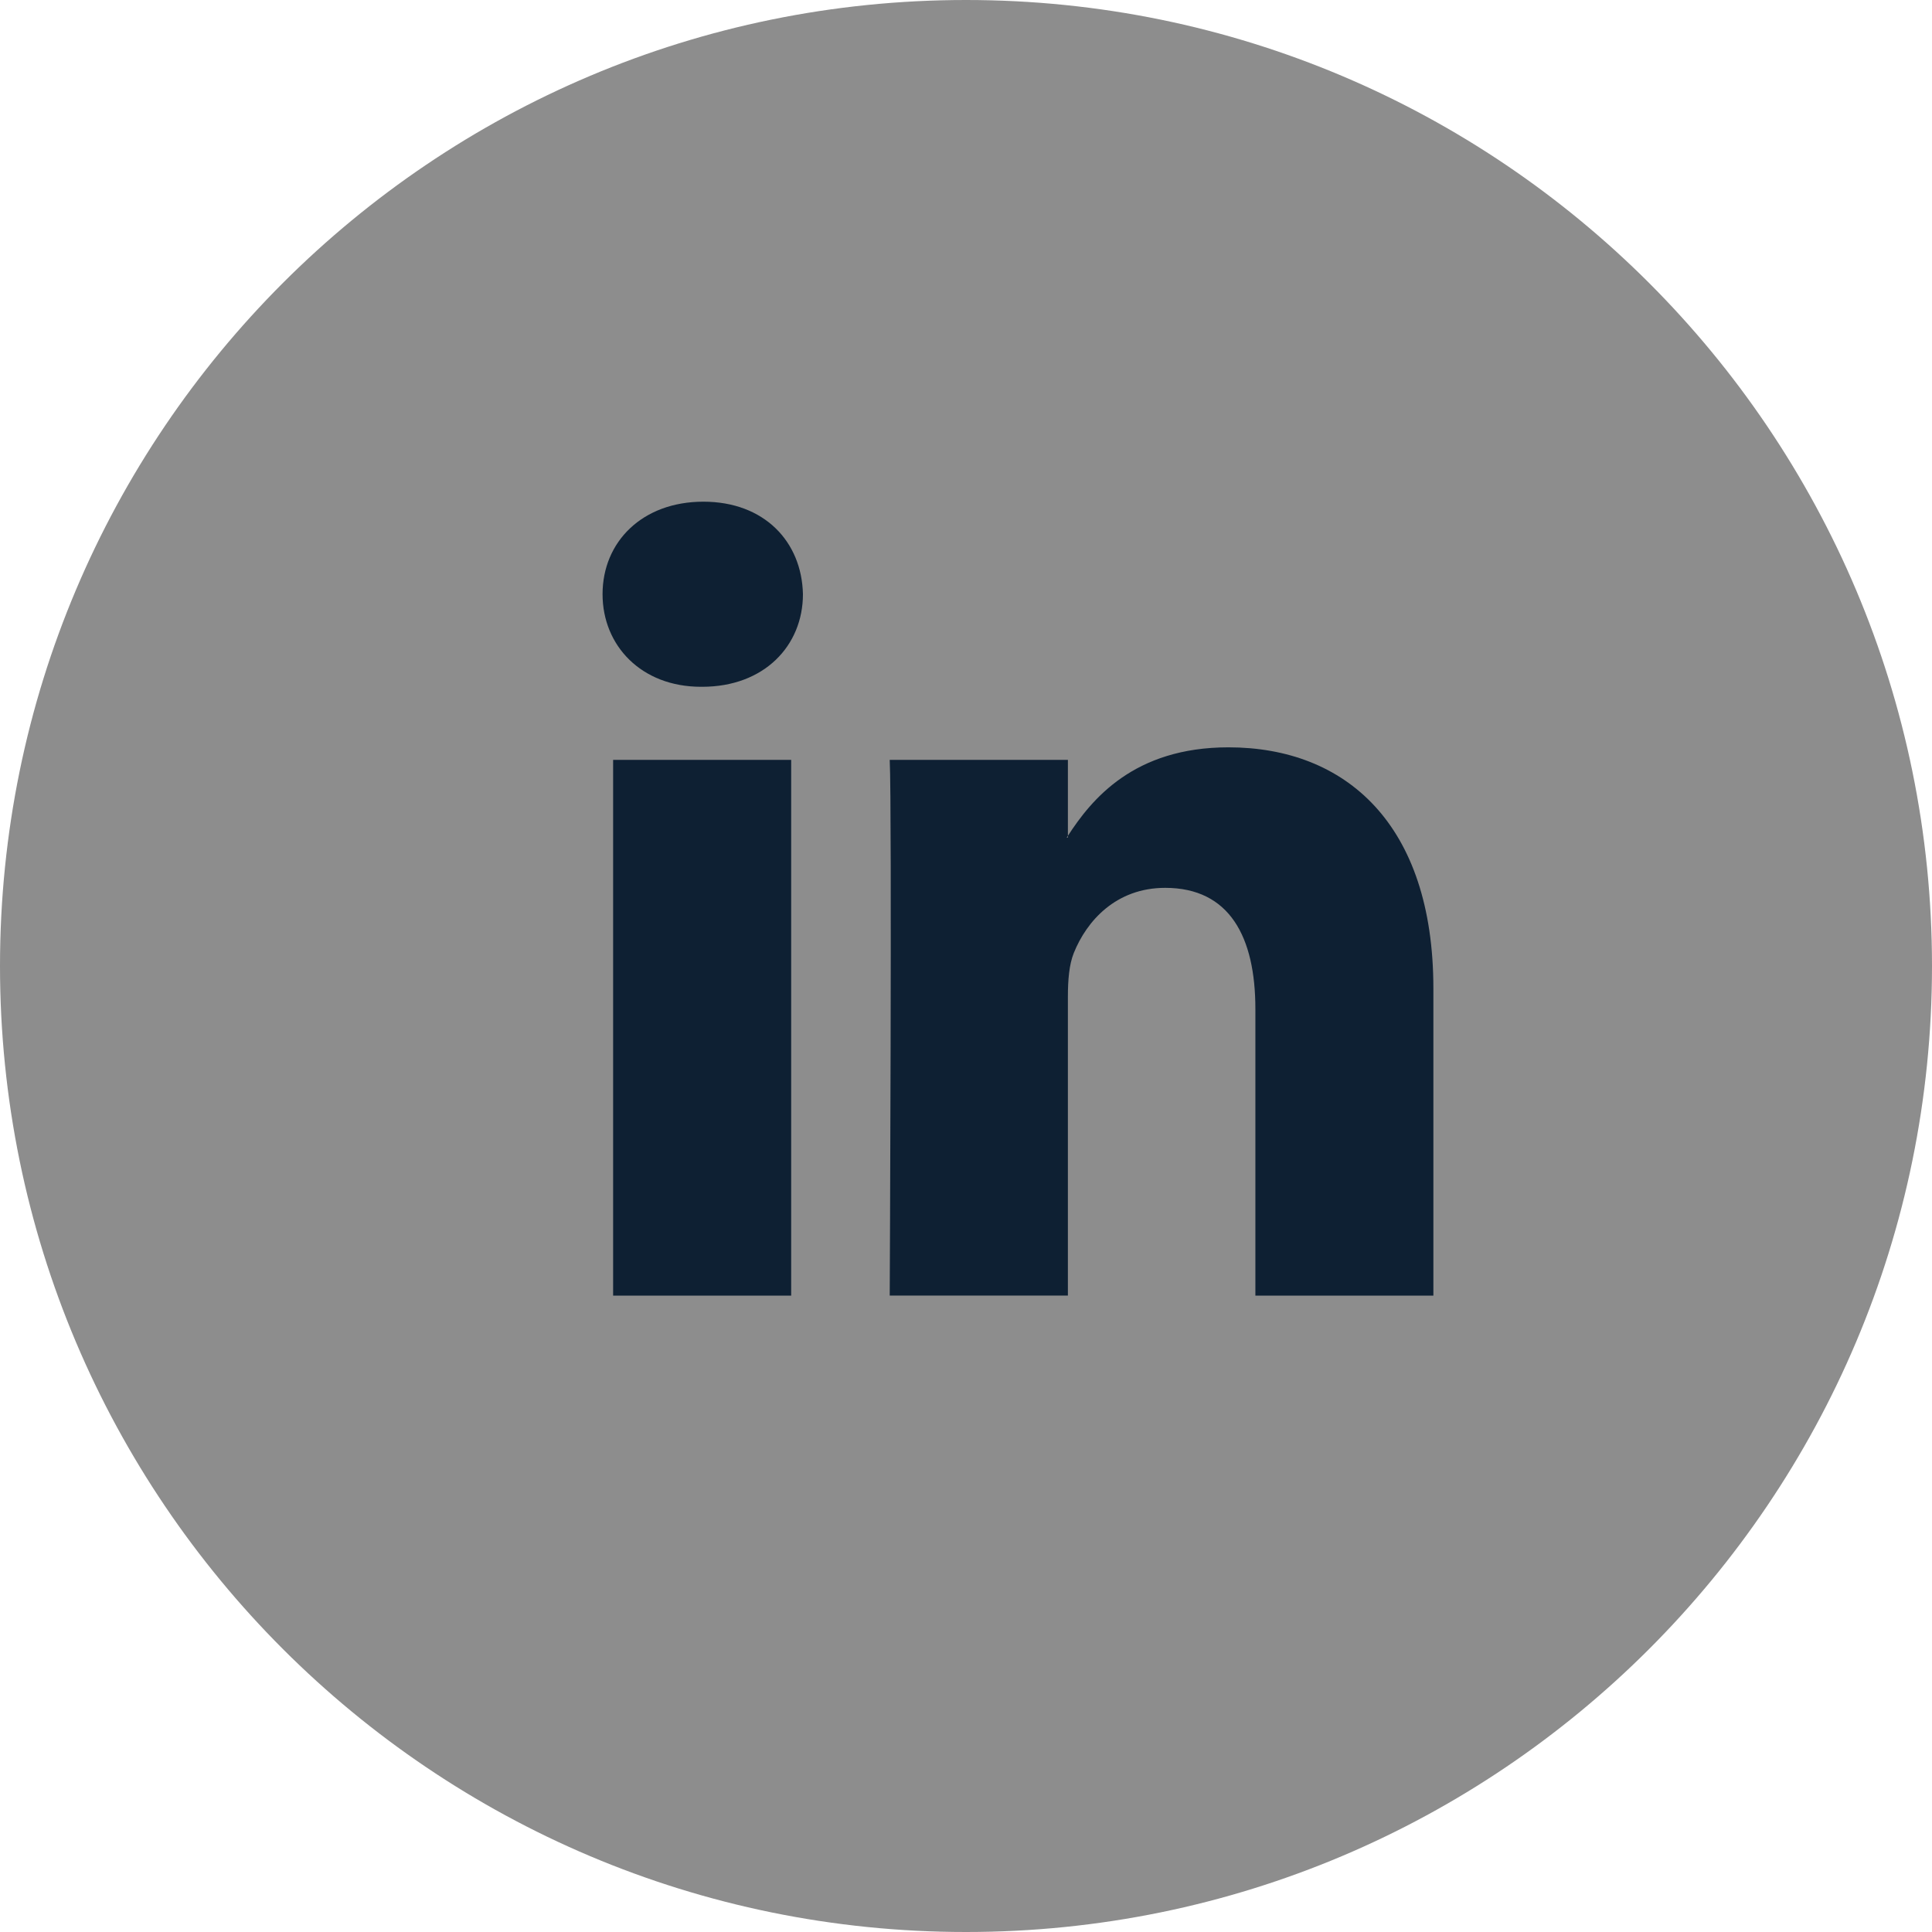
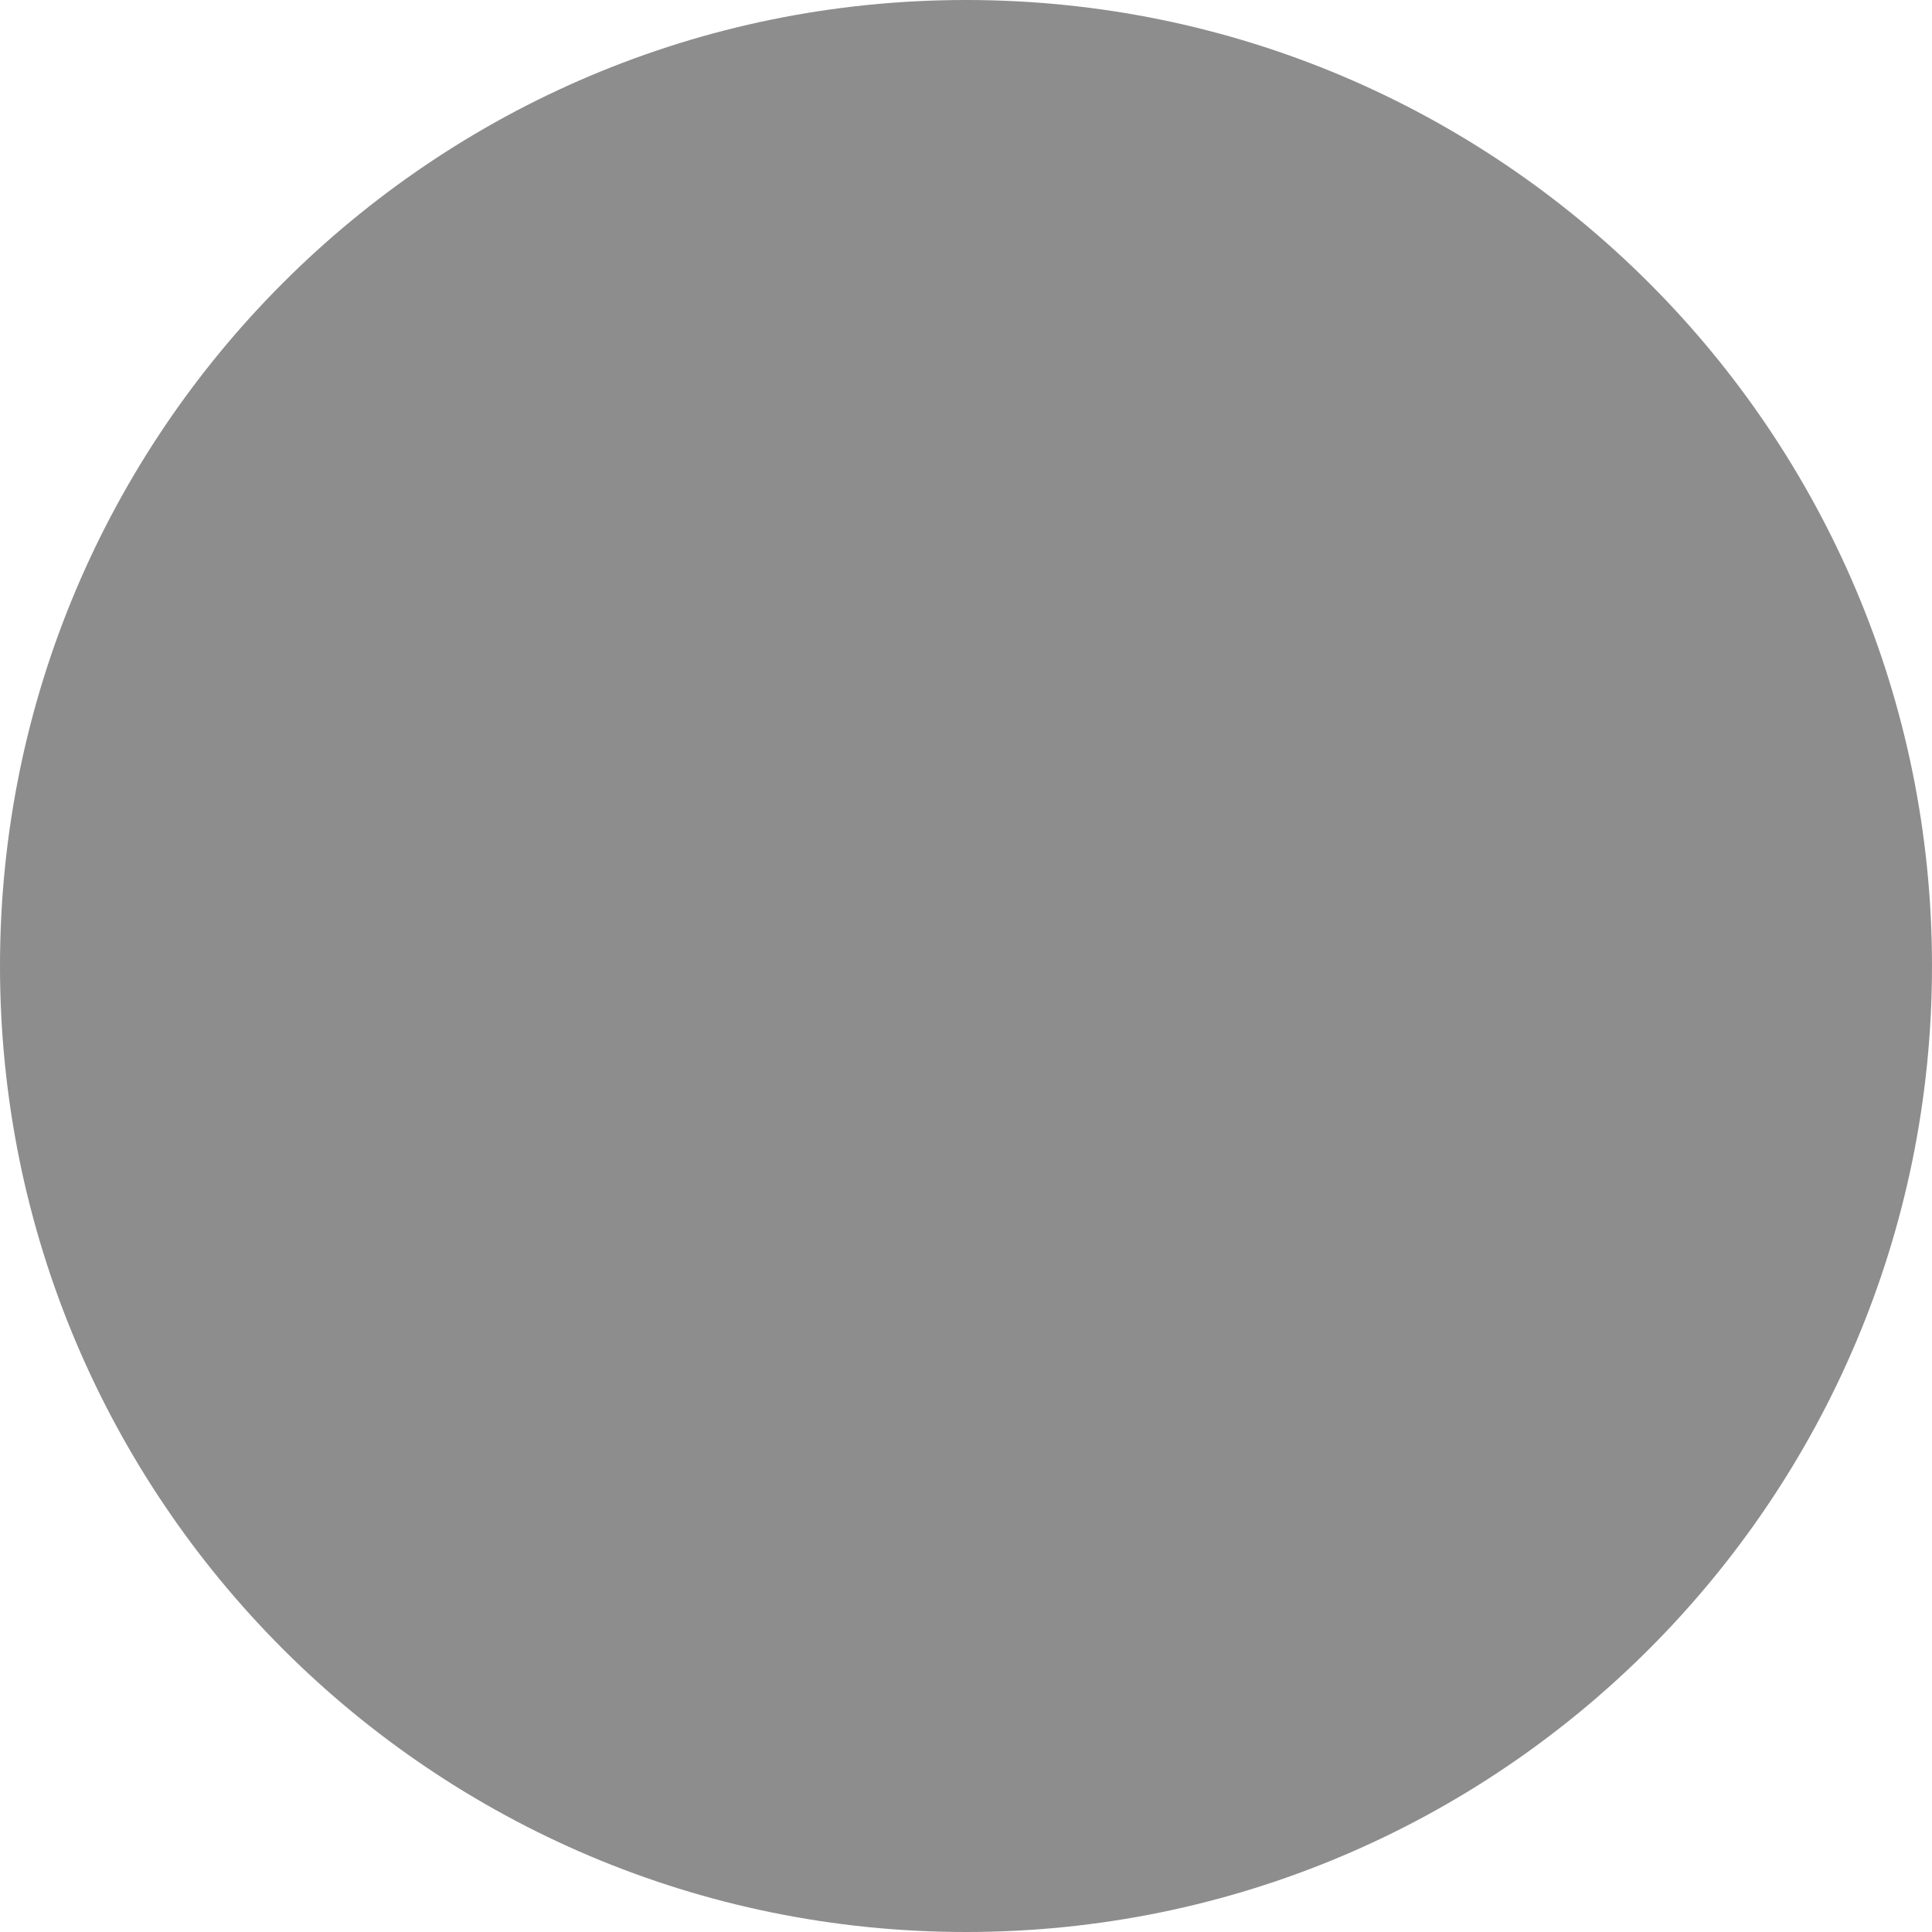
<svg xmlns="http://www.w3.org/2000/svg" version="1.1" id="Capa_1" x="0px" y="0px" width="34.016px" height="34.016px" viewBox="-5.833 -9.833 34.016 34.016" enable-background="new -5.833 -9.833 34.016 34.016" xml:space="preserve">
  <g>
    <path fill="#8D8D8D" d="M11.175-9.833c-9.393,0-17.008,7.614-17.008,17.008s7.615,17.008,17.008,17.008s17.008-7.614,17.008-17.008   S20.567-9.833,11.175-9.833z" />
-     <path id="LinkedIn" fill="#0E2033" d="M19.404,7.571v5.408H16.27V7.932c0-1.268-0.453-2.133-1.588-2.133   c-0.867,0-1.383,0.584-1.609,1.147c-0.082,0.202-0.104,0.481-0.104,0.765v5.267H9.832c0,0,0.042-8.546,0-9.432h3.137v1.337   c-0.007,0.01-0.016,0.021-0.021,0.031h0.021V4.883c0.416-0.642,1.16-1.558,2.826-1.558C17.857,3.325,19.404,4.673,19.404,7.571z    M6.551-1C5.478-1,4.776-0.296,4.776,0.629c0,0.905,0.682,1.63,1.733,1.63H6.53c1.094,0,1.774-0.725,1.774-1.63   C8.284-0.296,7.624-1,6.551-1z M4.962,12.979h3.135V3.546H4.962V12.979z" />
  </g>
</svg>